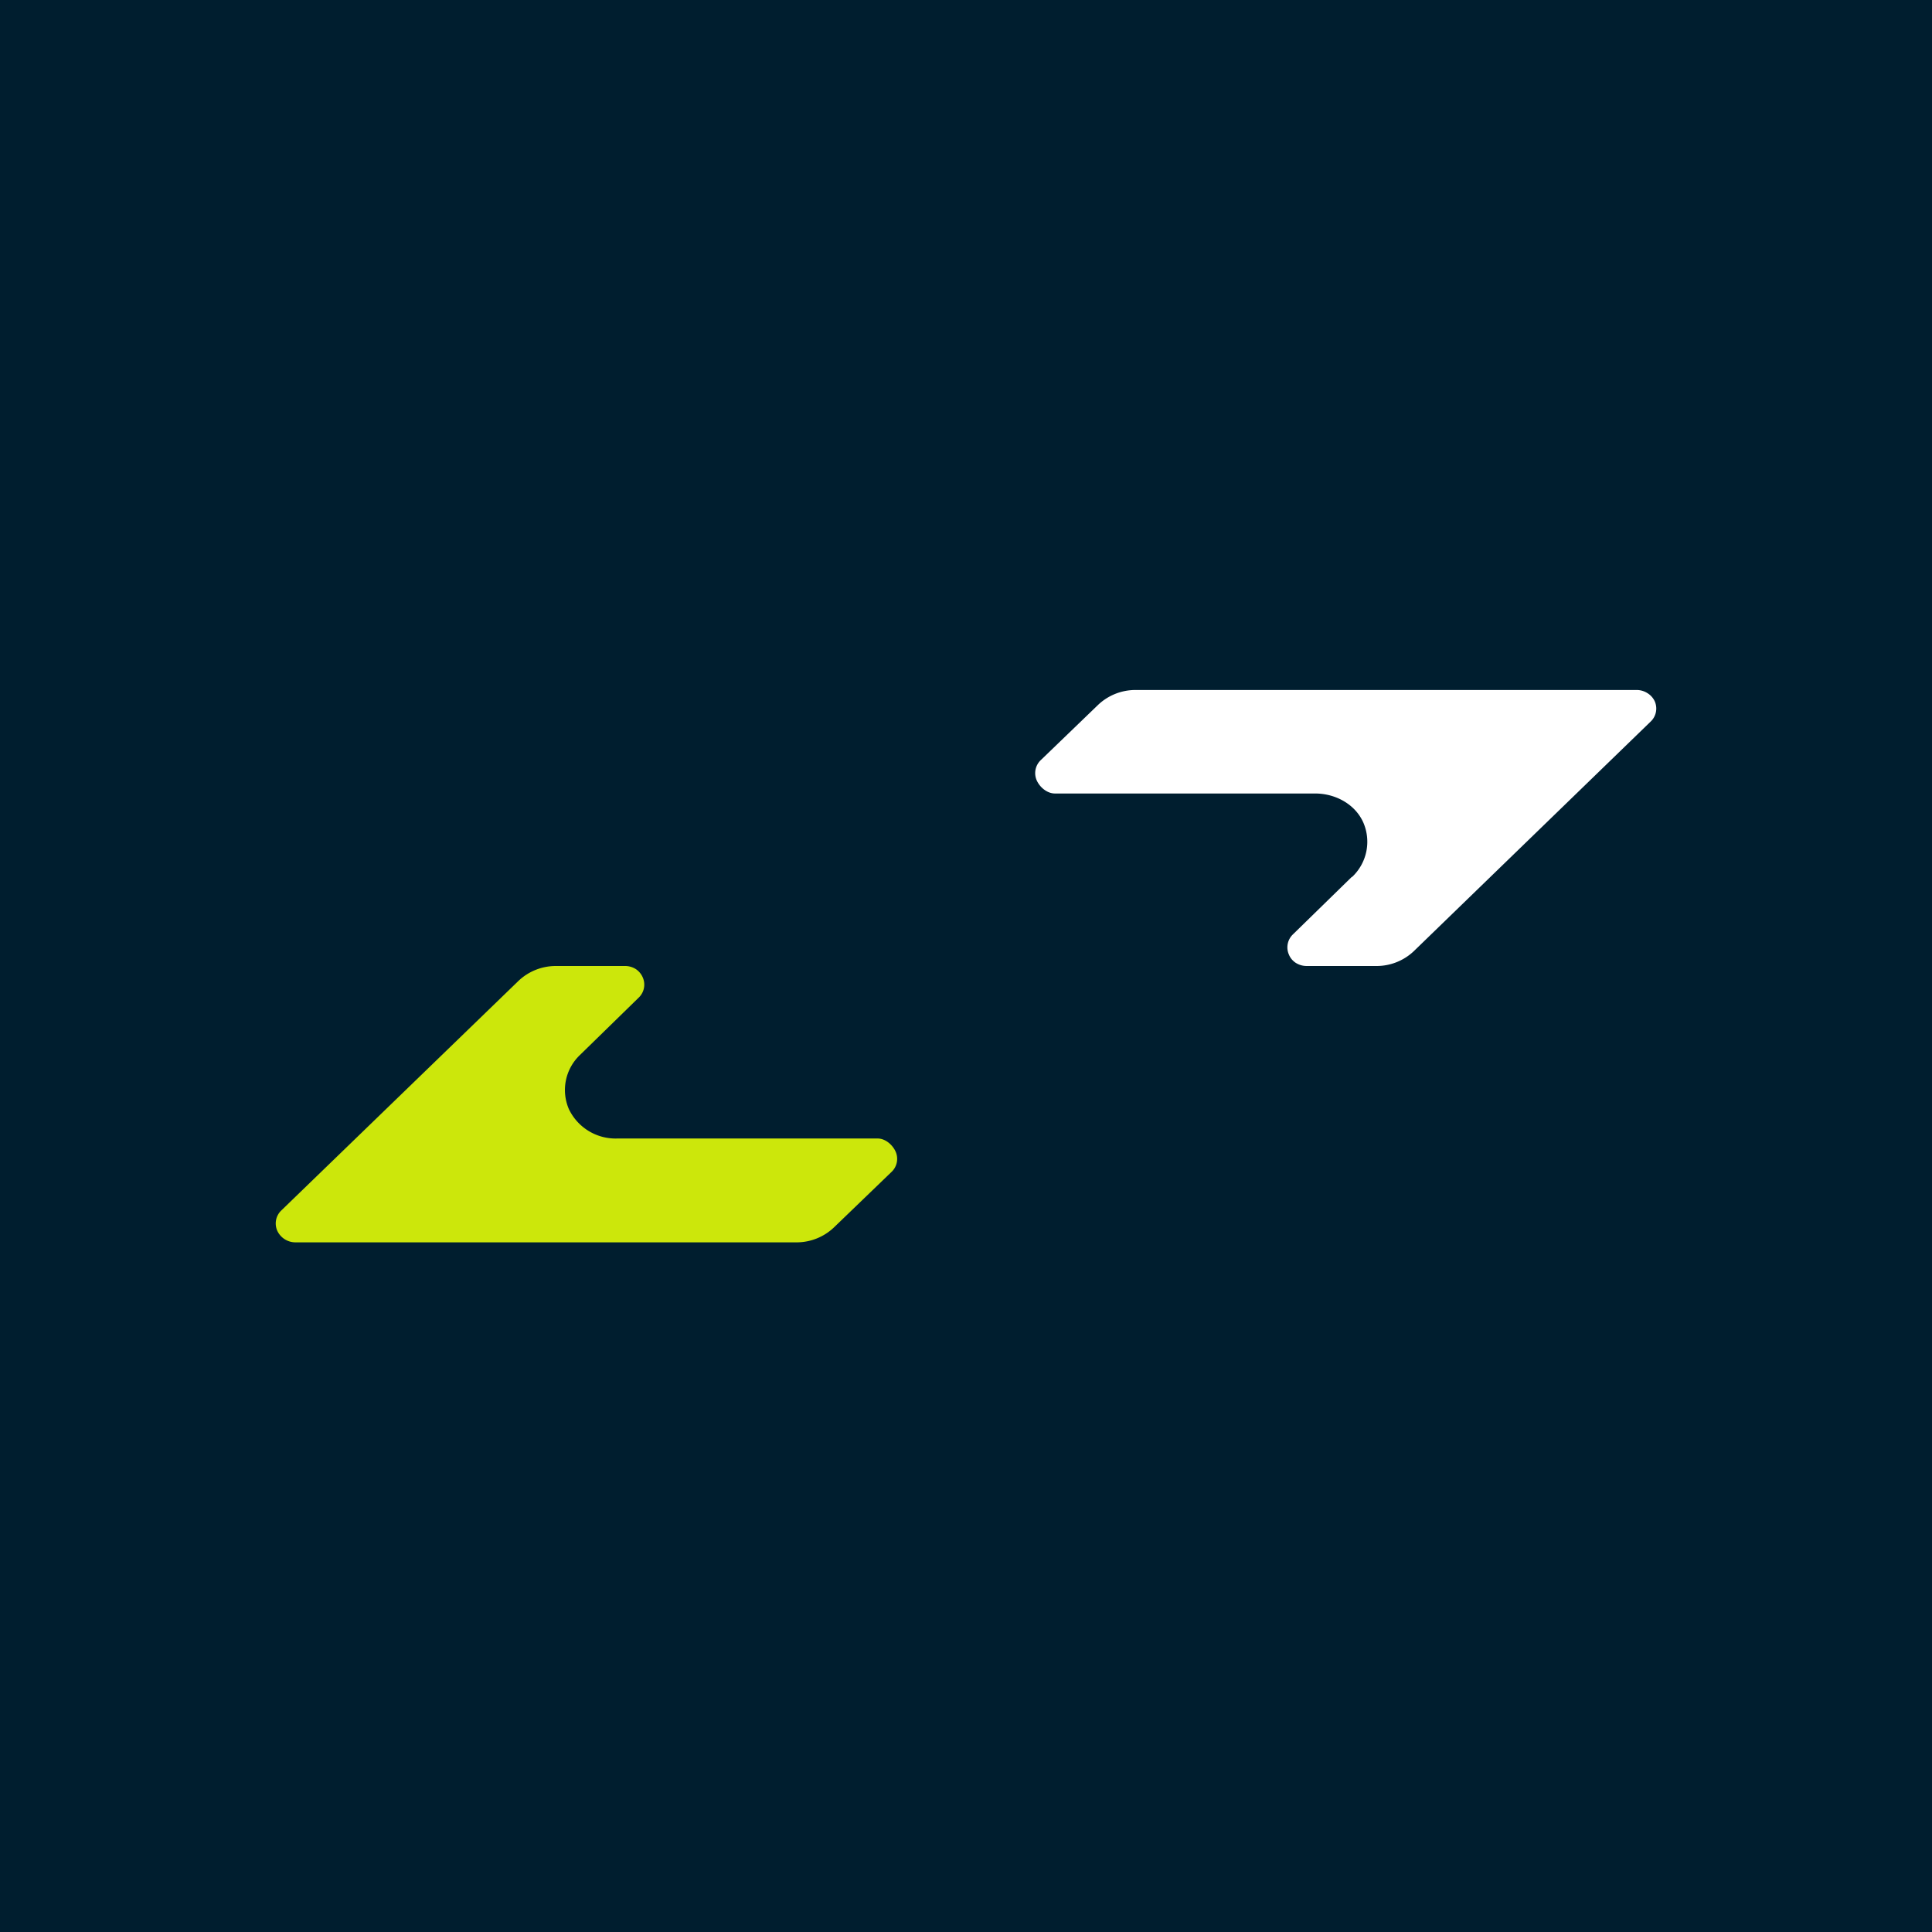
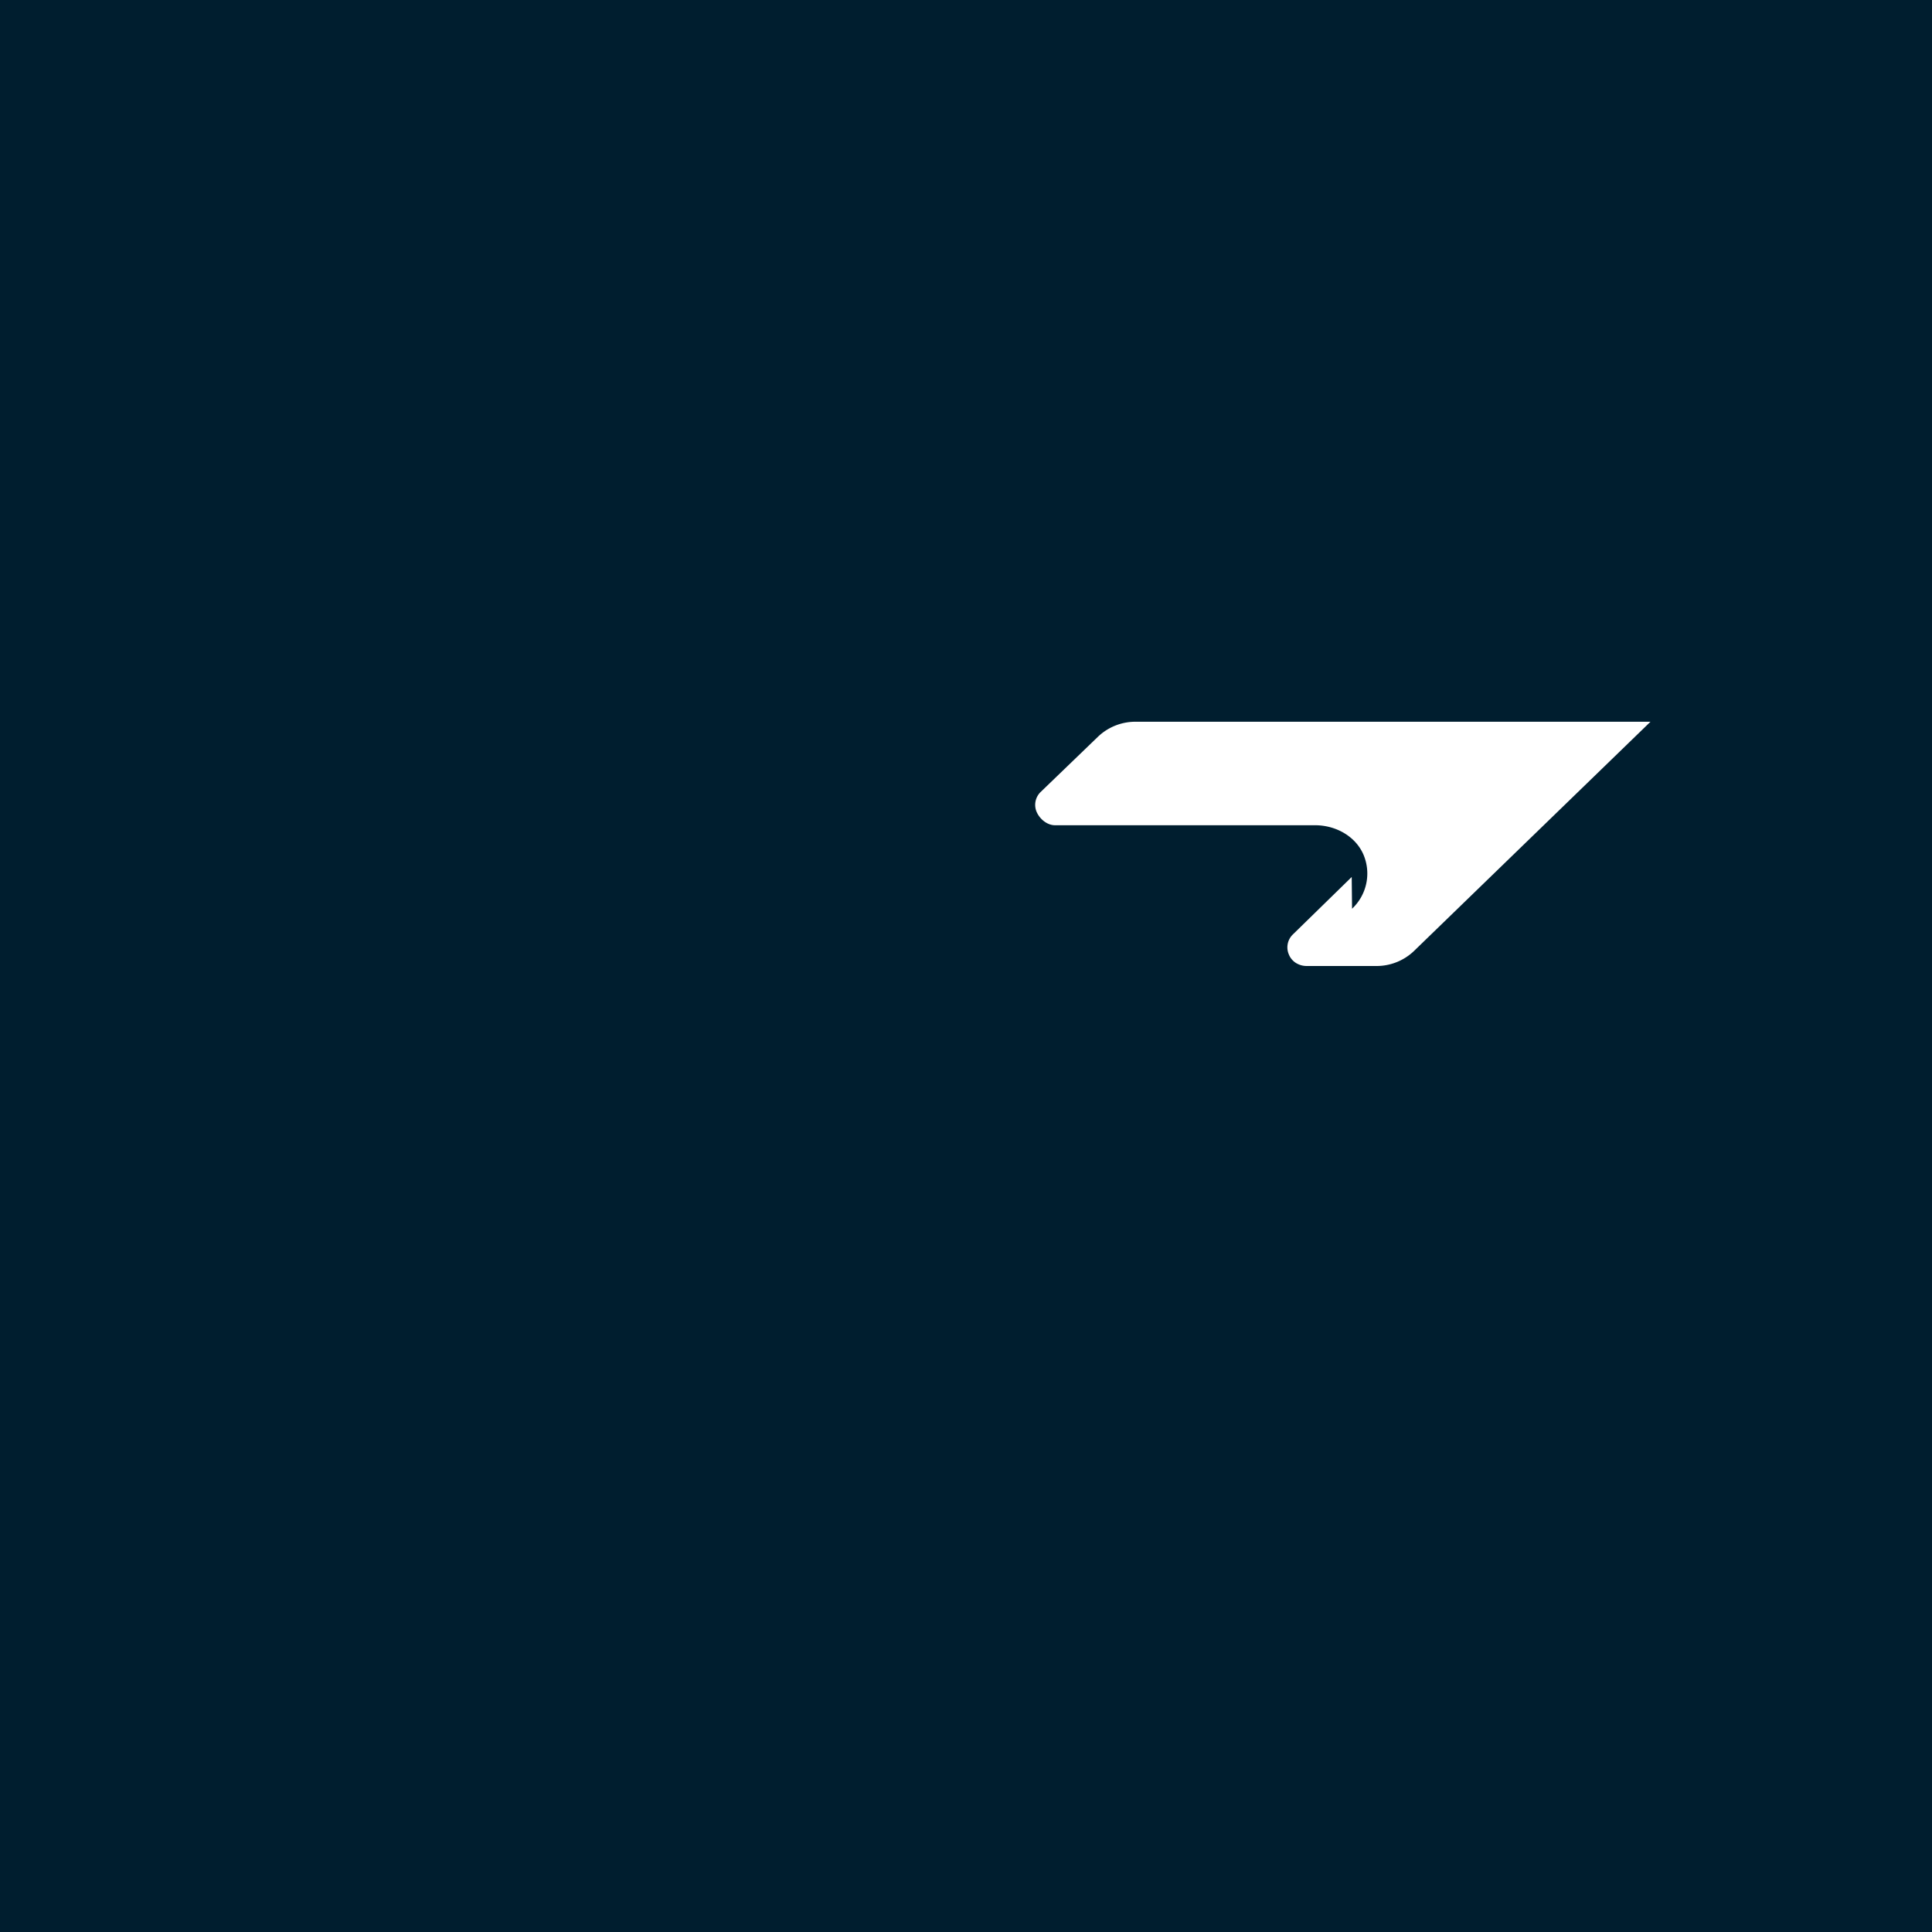
<svg xmlns="http://www.w3.org/2000/svg" width="56" height="56" viewBox="0 0 56 56">
  <path fill="#001e2f" d="M0 0h56v56H0z" />
-   <path d="m16.81 30.58 1.7-1.66a.52.52 0 0 0 .12-.59.55.55 0 0 0-.2-.24.58.58 0 0 0-.31-.09H16.1a1.57 1.57 0 0 0-1.07.43l-6.87 6.65a.52.52 0 0 0-.12.6.58.58 0 0 0 .52.33h14.55a1.57 1.57 0 0 0 1.07-.44l1.66-1.6a.52.52 0 0 0 .12-.59c-.09-.2-.3-.38-.52-.38h-7.55a1.5 1.5 0 0 1-1.4-.85 1.4 1.4 0 0 1 .32-1.57Z" fill="#CCE70B" />
-   <path d="m39.18 25.42-1.7 1.66a.52.52 0 0 0-.12.59c.04.1.11.18.2.24.1.06.2.09.32.09h2.02a1.57 1.57 0 0 0 1.08-.43l6.86-6.65a.52.52 0 0 0 .12-.6.55.55 0 0 0-.21-.23.58.58 0 0 0-.32-.09H32.9a1.57 1.57 0 0 0-1.07.43l-1.66 1.6a.52.52 0 0 0-.12.59c.09.2.3.38.53.38h7.54c.6 0 1.17.32 1.4.85a1.4 1.4 0 0 1-.33 1.57Z" fill="#fff" />
+   <path d="m39.18 25.42-1.7 1.66a.52.52 0 0 0-.12.59c.04.1.11.18.2.24.1.06.2.09.32.09h2.02a1.57 1.57 0 0 0 1.08-.43l6.86-6.65H32.9a1.57 1.57 0 0 0-1.07.43l-1.66 1.6a.52.52 0 0 0-.12.59c.09.2.3.38.53.38h7.54c.6 0 1.17.32 1.4.85a1.4 1.4 0 0 1-.33 1.57Z" fill="#fff" />
</svg>